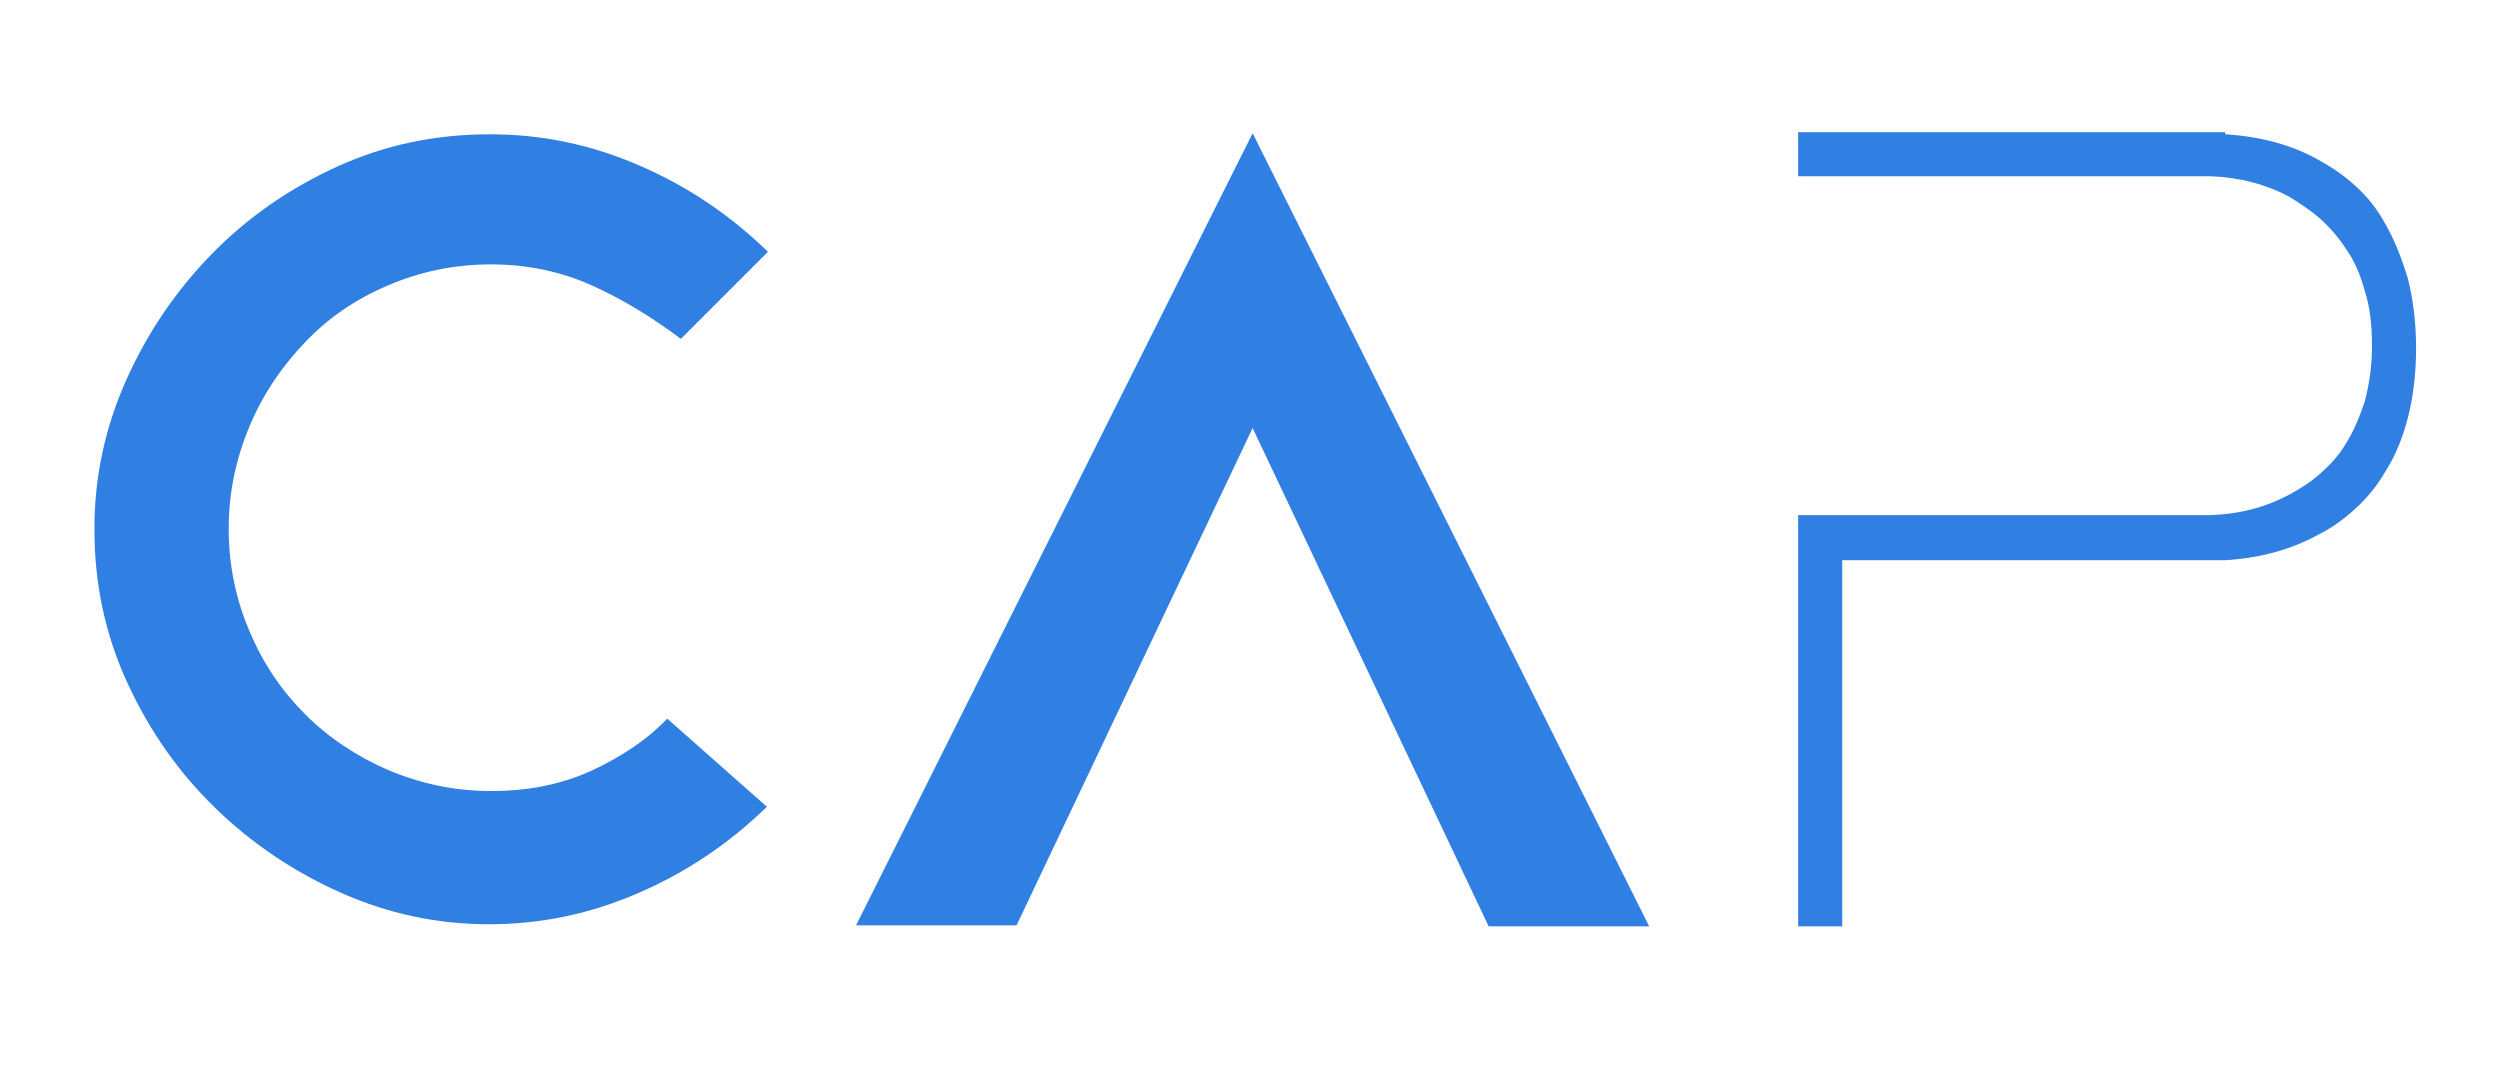
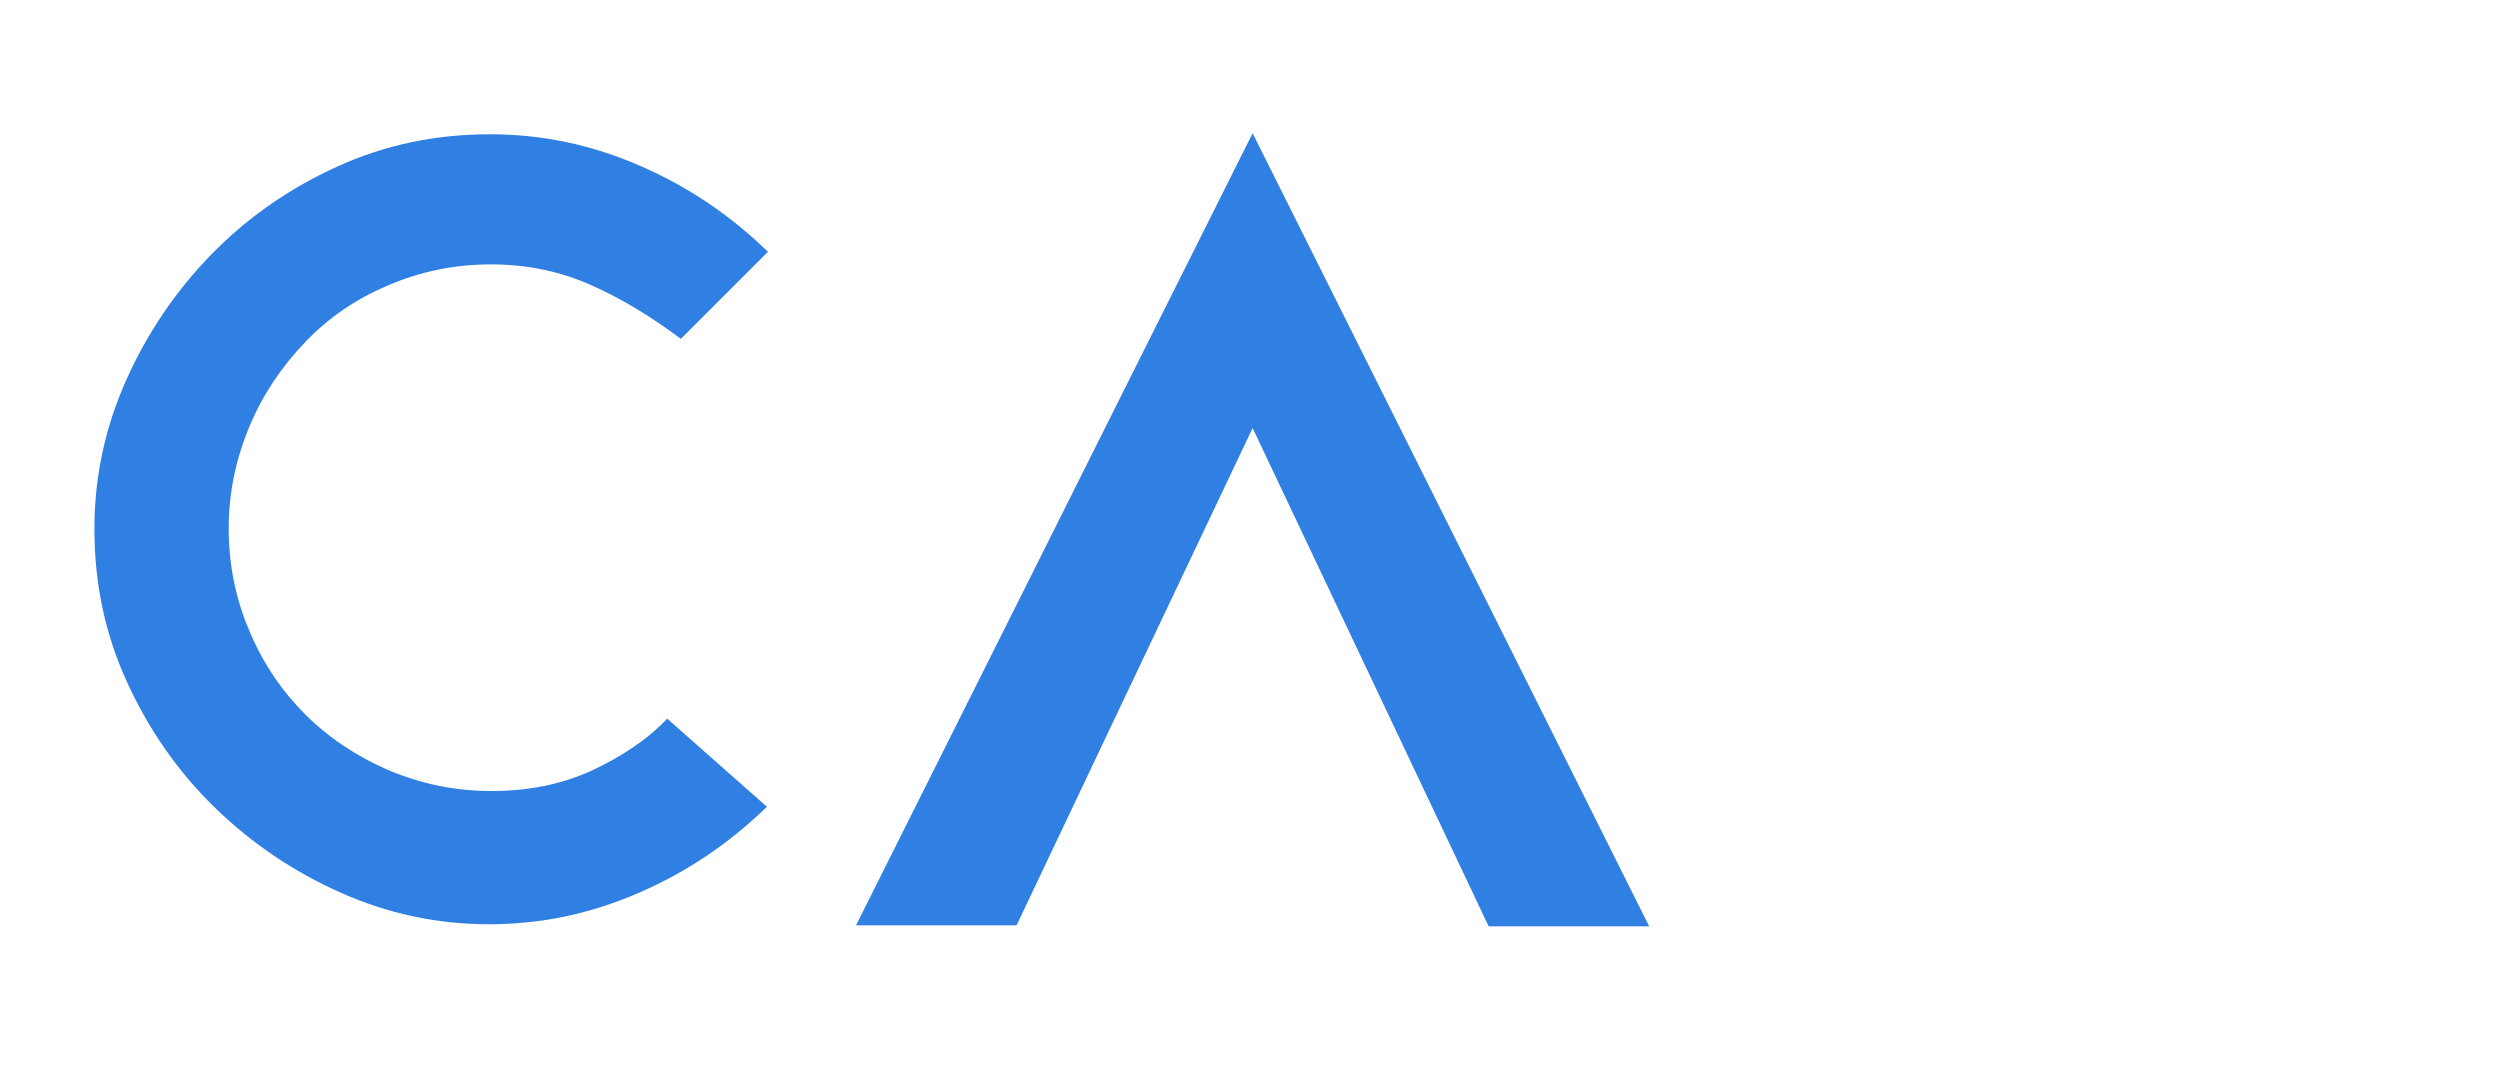
<svg xmlns="http://www.w3.org/2000/svg" id="Livello_1" x="0px" y="0px" viewBox="0 0 238.3 102" style="enable-background:new 0 0 238.3 102;" xml:space="preserve">
  <style type="text/css">	.st0{fill:#307FE2;}</style>
  <g>
    <path class="st0" d="M73.1,76.9c-3.6,3.5-7.6,6.2-12.2,8.2c-4.6,2-9.3,3-14.3,3c-4.9,0-9.6-1-14.1-3c-4.5-2-8.5-4.7-12-8.1  c-3.5-3.4-6.3-7.4-8.4-12C10,60.4,9,55.6,9,50.4c0-4.9,1-9.6,3-14.1c2-4.5,4.7-8.5,8.1-12c3.4-3.5,7.4-6.3,12-8.4  c4.6-2.1,9.4-3.1,14.6-3.1c5,0,9.7,1,14.3,3c4.6,2,8.6,4.7,12.2,8.2l-8.3,8.3c-2.8-2.1-5.6-3.8-8.5-5.1c-2.9-1.3-6.1-2-9.6-2  c-3.5,0-6.8,0.7-9.8,2c-3.1,1.3-5.7,3.1-7.9,5.4c-2.2,2.3-4,4.9-5.3,8c-1.3,3.1-2,6.3-2,9.8c0,3.5,0.7,6.8,2,9.8  c1.3,3.1,3.1,5.7,5.3,7.9c2.2,2.2,4.9,4,7.9,5.3c3.1,1.3,6.3,2,9.8,2c3.5,0,6.6-0.6,9.5-1.9c2.8-1.3,5.3-2.9,7.3-5L73.1,76.9z   M73.1,76.9" />
    <path class="st0" d="M119.4,12.7l37.8,75.6h-15.3l-22.5-47.5L96.9,88.2H81.6L119.4,12.7z M119.4,12.7" />
-     <path class="st0" d="M212.1,12.8c3.3,0.2,6.4,1,9,2.5c1.1,0.6,2.3,1.4,3.4,2.4c1.1,1,2.1,2.2,2.9,3.7c0.8,1.4,1.5,3.1,2.1,5.1  c0.5,1.9,0.8,4.2,0.8,6.7c0,2.5-0.3,4.8-0.8,6.7c-0.5,1.9-1.2,3.6-2.1,5c-0.8,1.4-1.8,2.6-2.9,3.6c-1.1,1-2.2,1.8-3.4,2.4  c-2.7,1.5-5.7,2.3-9,2.5h-36.5v34.9h-4.2V49.1h39.3c2.9-0.1,5.4-0.8,7.6-2c0.9-0.5,1.9-1.1,2.8-1.9c0.9-0.8,1.8-1.7,2.5-2.9  c0.7-1.1,1.3-2.5,1.8-4c0.4-1.5,0.7-3.3,0.7-5.3c0-2-0.2-3.8-0.7-5.3c-0.4-1.5-1-2.9-1.8-4c-0.7-1.1-1.6-2.1-2.5-2.9  c-0.9-0.8-1.9-1.4-2.8-2c-2.2-1.2-4.8-1.9-7.6-2h-39.3v-4.2H212.1z M212.1,12.8" />
  </g>
</svg>